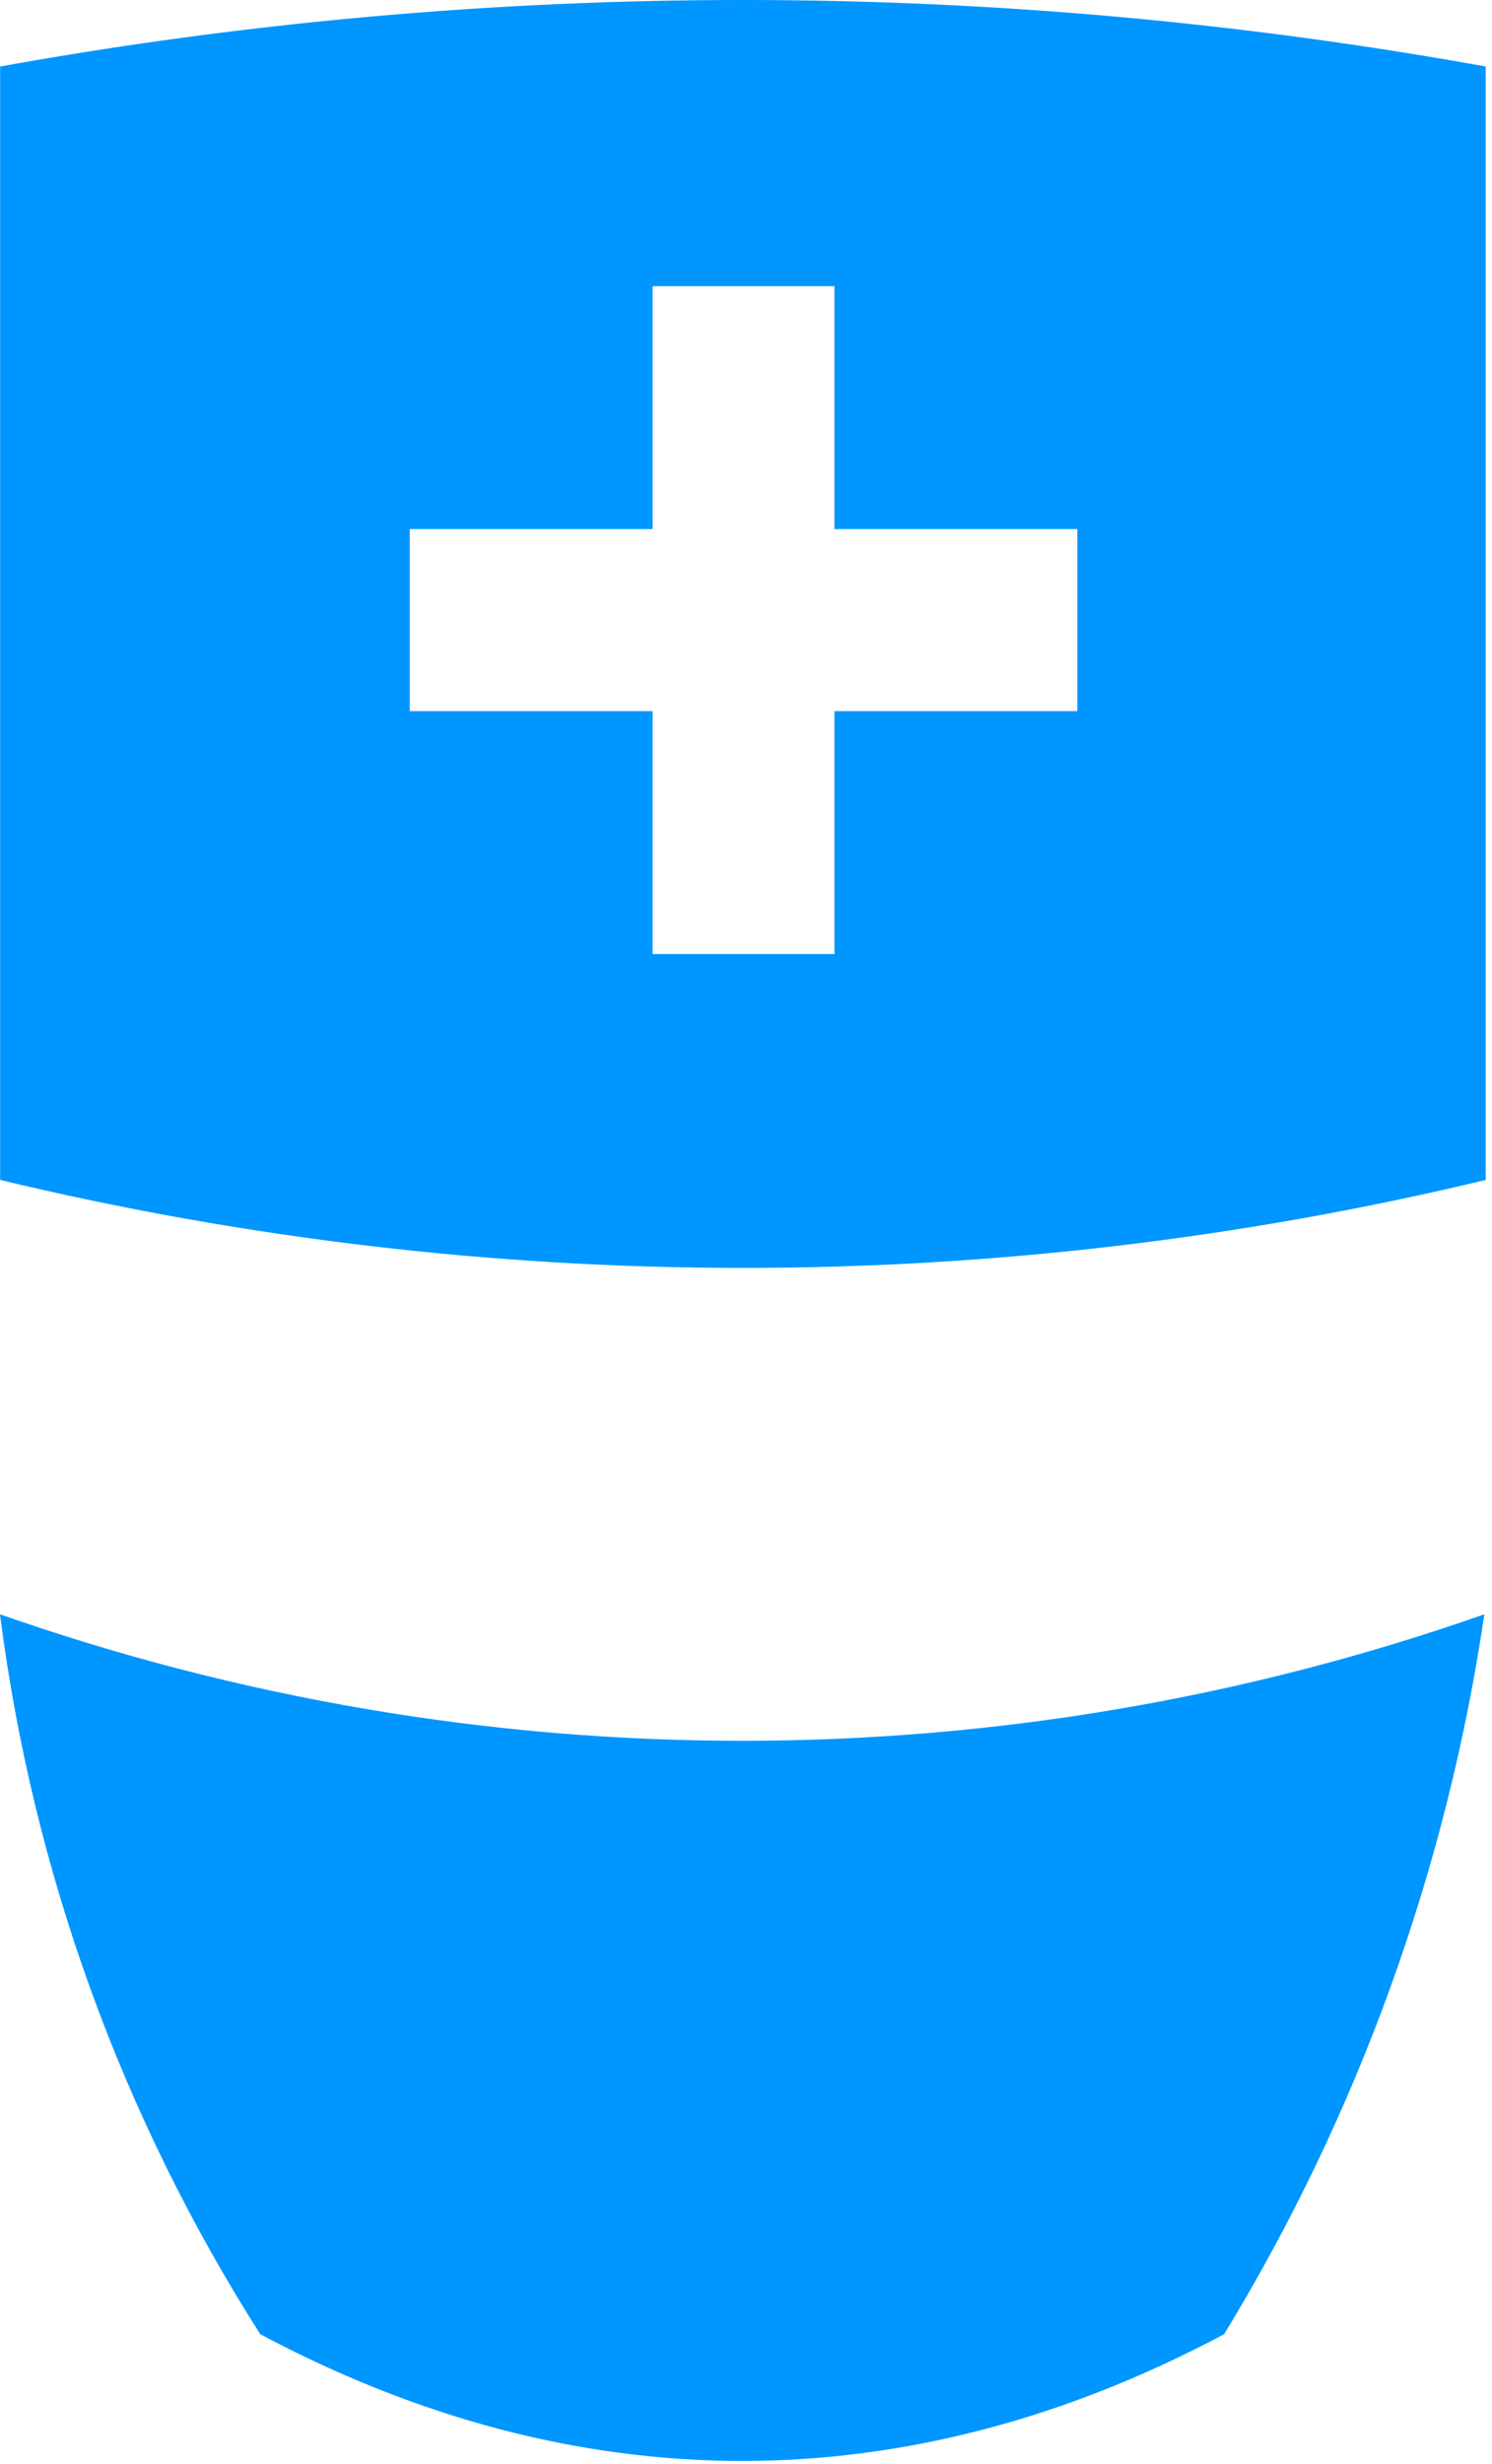
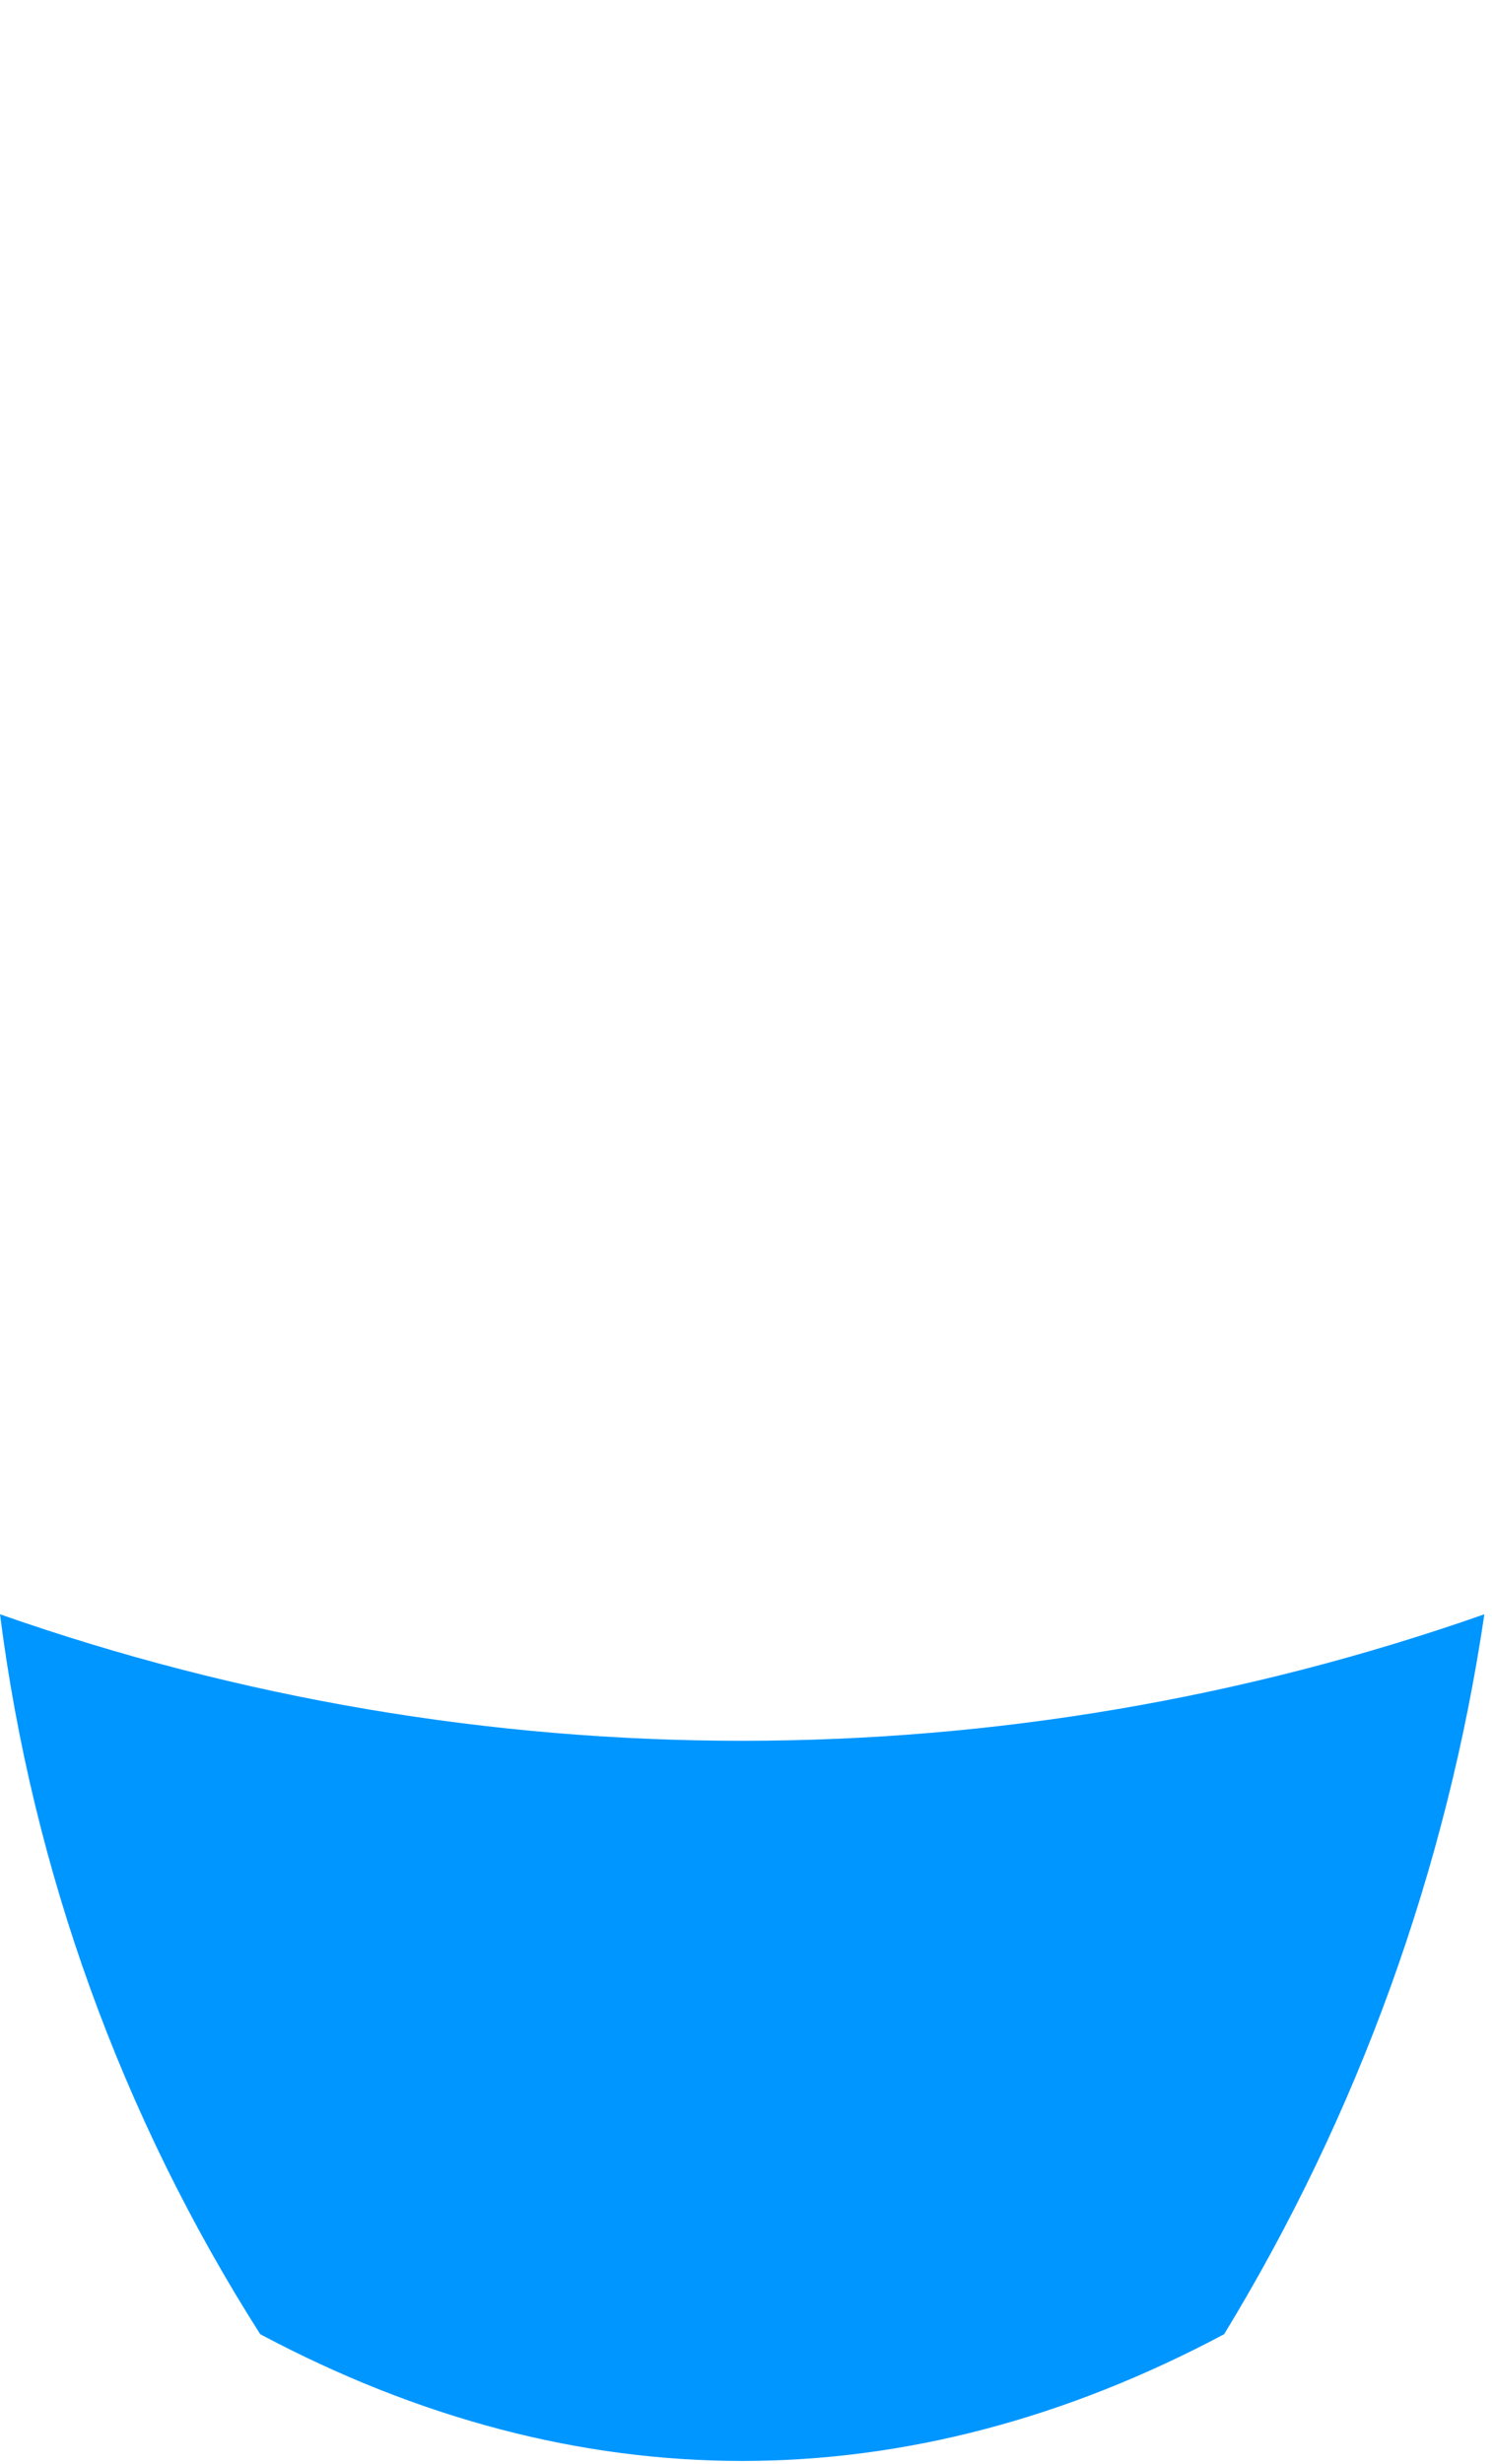
<svg xmlns="http://www.w3.org/2000/svg" width="86" height="142" viewBox="0 0 86 142" fill="none">
-   <path d="M0.008 3.833V68.002C28.151 74.762 57.495 74.762 85.638 68.002V3.833C57.323 -1.278 28.322 -1.278 0.008 3.833V3.833ZM62.098 40.983H48.098V54.983H37.618V40.983H23.618V30.492H37.618V16.492H48.098V30.492H62.098V40.983Z" fill="#0096FF" />
  <path d="M0 93.033C1.881 107.8 7.004 121.968 15 134.523C33.29 144.263 52.27 144.263 70.56 134.523C78.289 121.838 83.39 107.729 85.56 93.033C57.868 102.755 27.692 102.755 0 93.033Z" fill="#0096FF" />
</svg>